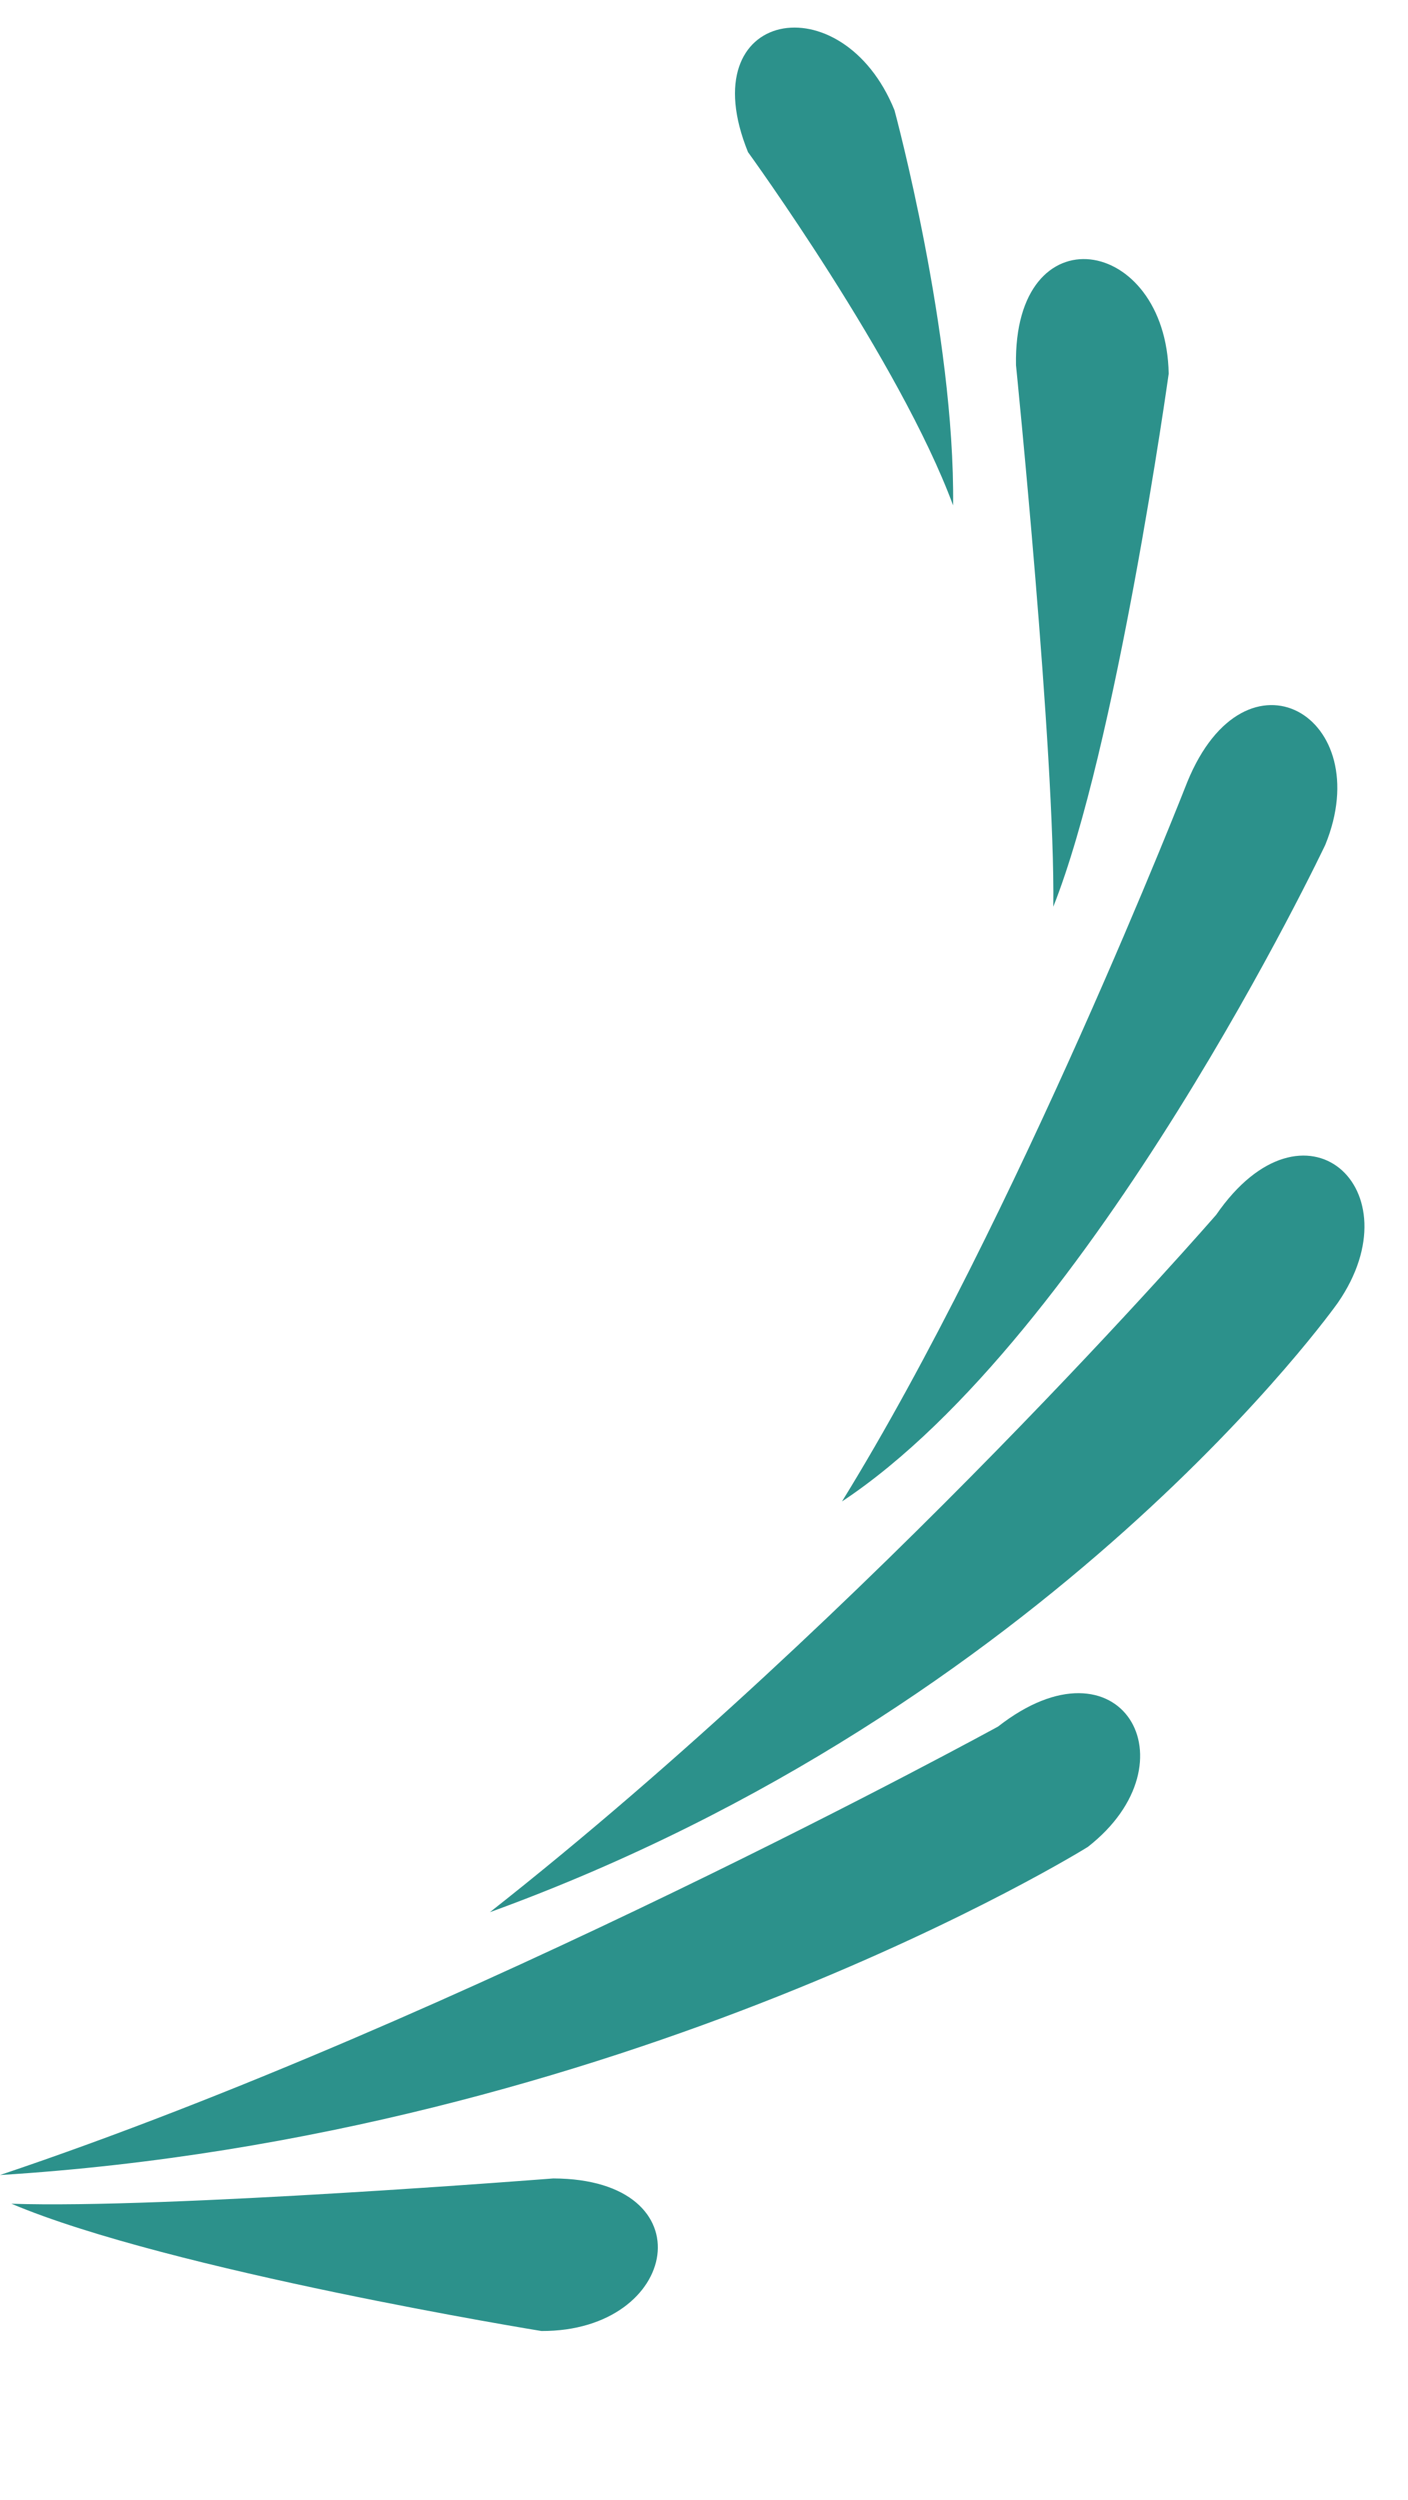
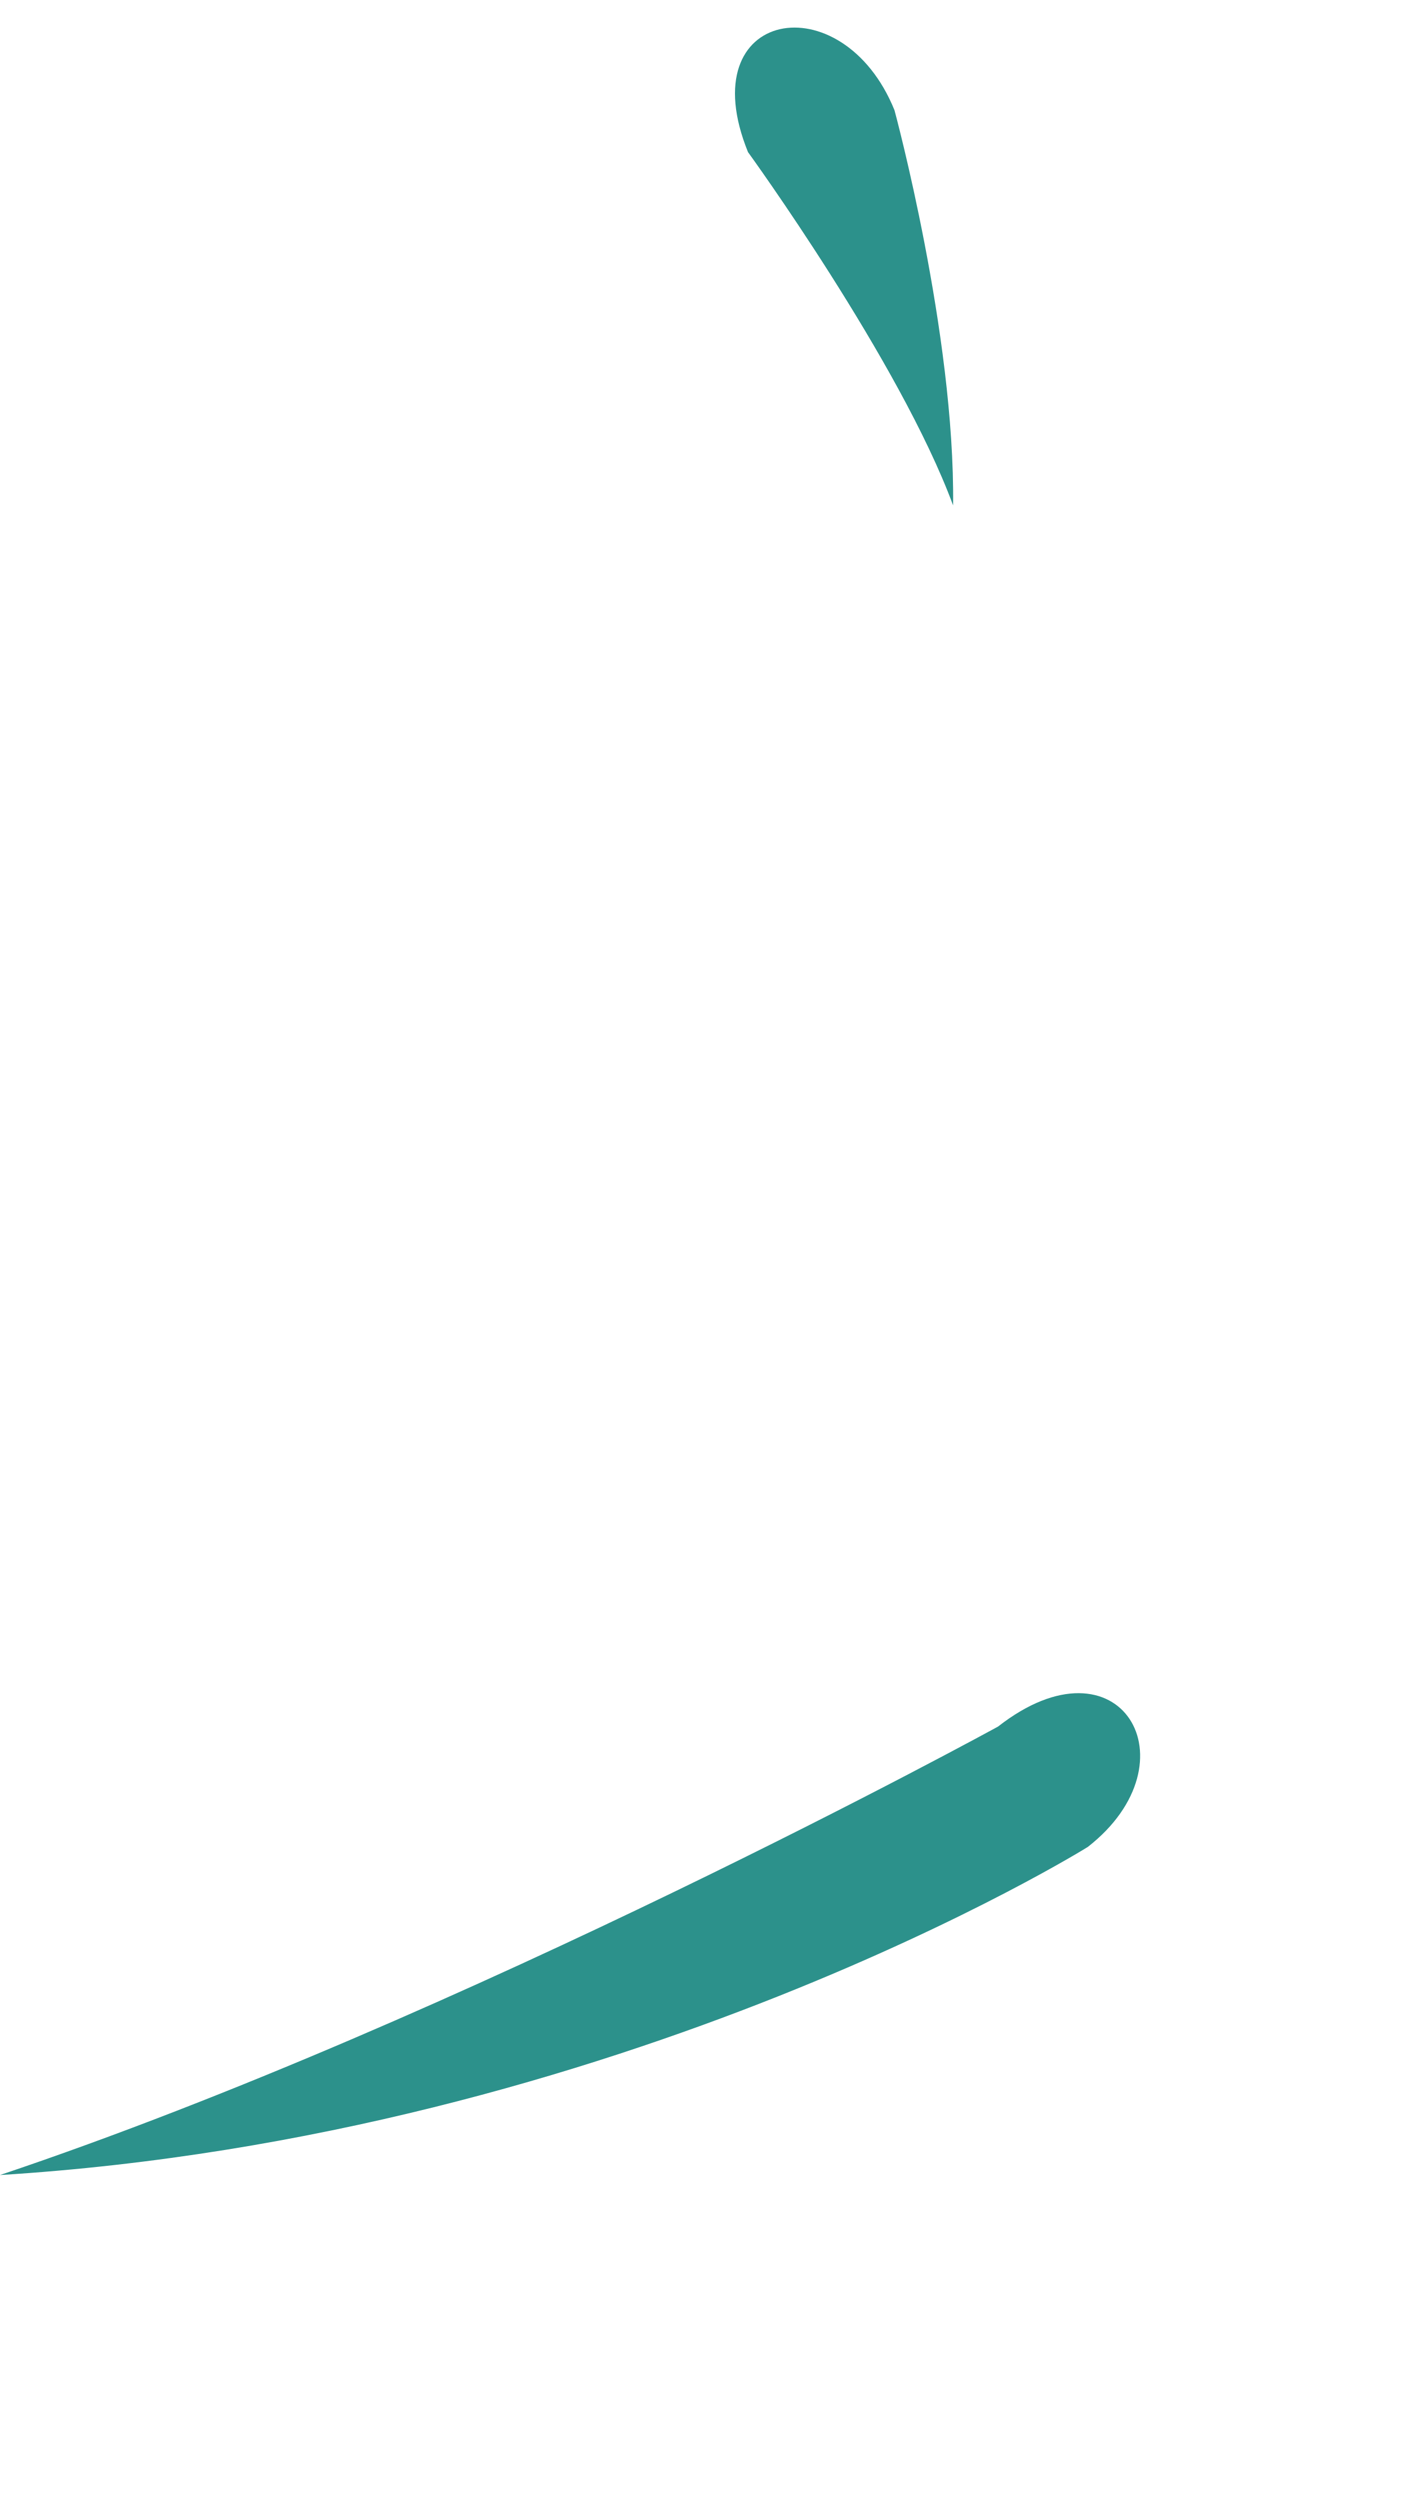
<svg xmlns="http://www.w3.org/2000/svg" width="102" height="181" viewBox="0 0 102 181" fill="none">
  <path d="M64.8 7.98C61.037 -1.308 49.972 0.61 54.187 11.012C54.187 11.012 65.187 26.154 69.046 36.589C69.187 24.155 64.8 7.98 64.8 7.98Z" fill="#2C918B" />
-   <path d="M84.664 27.055C84.48 17.035 73.396 15.217 73.602 26.439C73.602 26.439 76.443 54.518 76.305 65.643C80.894 54.086 84.664 27.055 84.664 27.055Z" fill="#2C918B" />
-   <path d="M39.221 168.755C49.242 168.794 51.306 157.753 40.082 157.709C40.082 157.709 11.946 159.924 0.827 159.539C12.28 164.384 39.221 168.755 39.221 168.755Z" fill="#2C918B" />
-   <path d="M96.008 61.162C99.799 51.886 90.255 46.23 86.009 56.619C86.009 56.619 73.686 88.154 60.996 108.699C79.186 96.654 96.008 61.162 96.008 61.162Z" fill="#2C918B" />
-   <path d="M96.918 94.314C102.614 86.069 94.484 78.71 88.105 87.945C88.105 87.945 63.186 116.655 35.488 138.435C76.186 123.655 96.918 94.314 96.918 94.314Z" fill="#2C918B" />
  <path d="M78.806 133.709C86.705 127.542 81.145 118.091 72.298 124.998C72.298 124.998 33.687 146.155 1.07321e-05 157.463C45.187 154.655 78.806 133.709 78.806 133.709Z" fill="#2C918B" />
</svg>